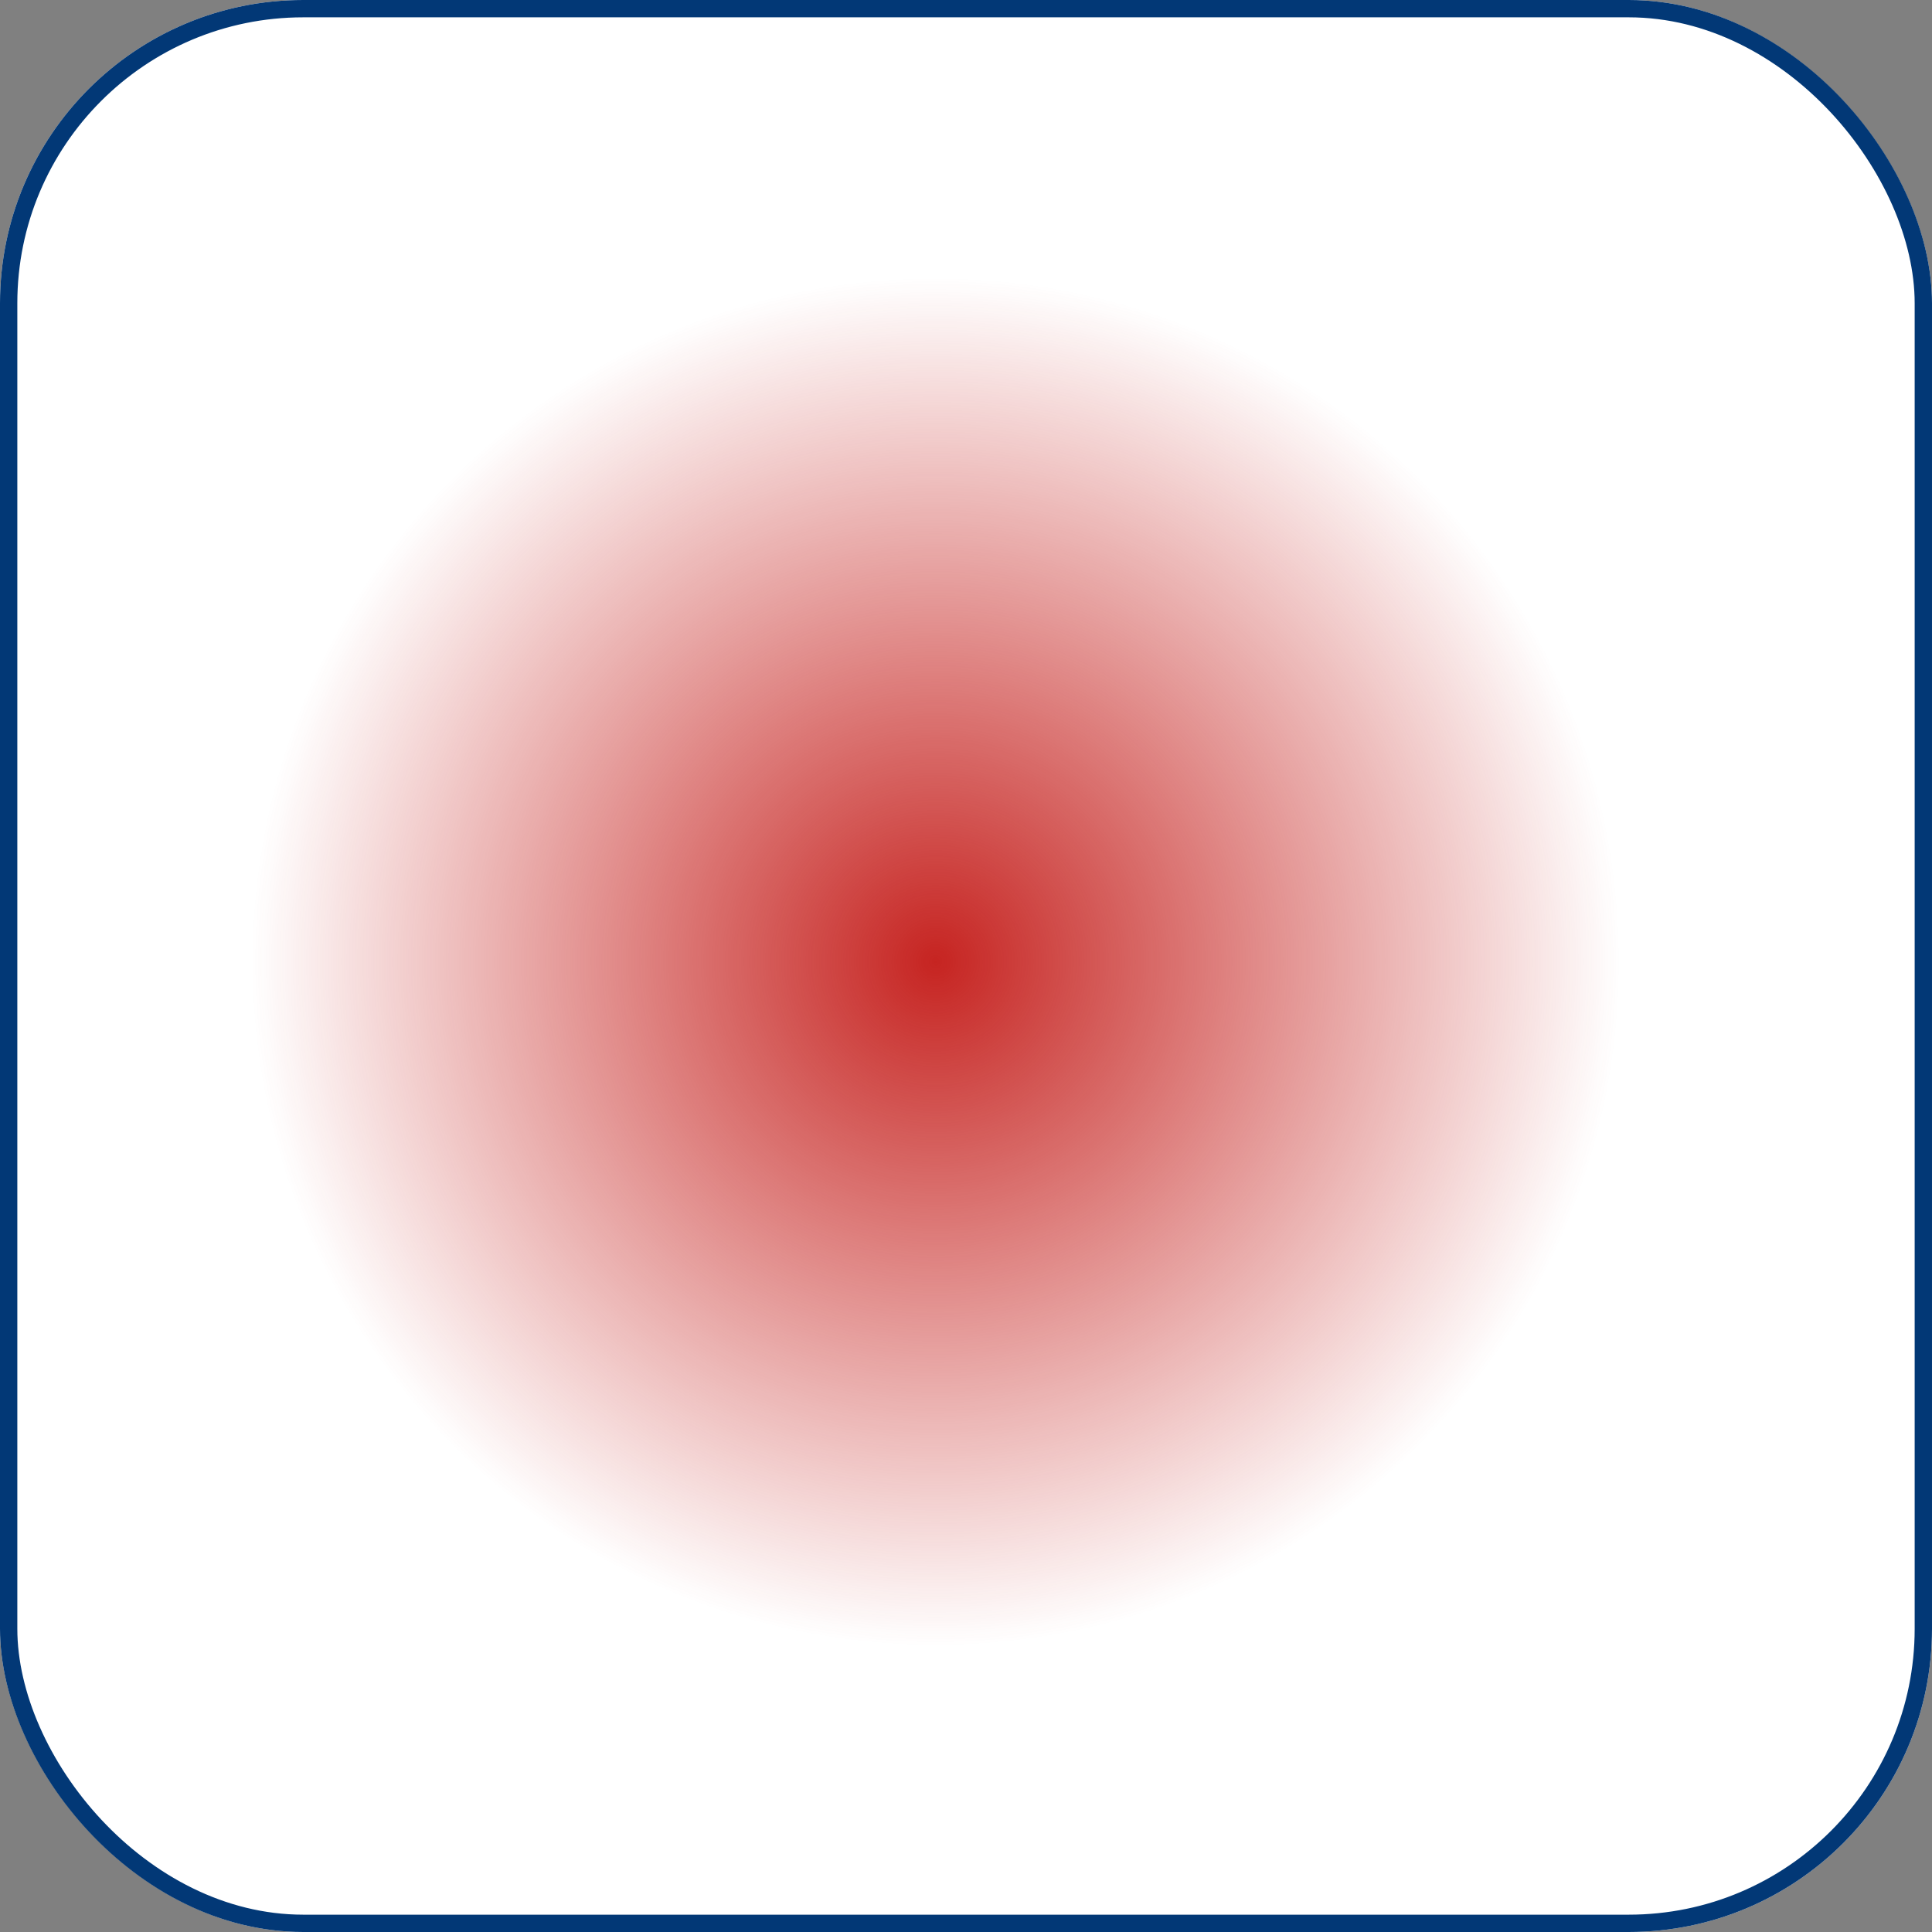
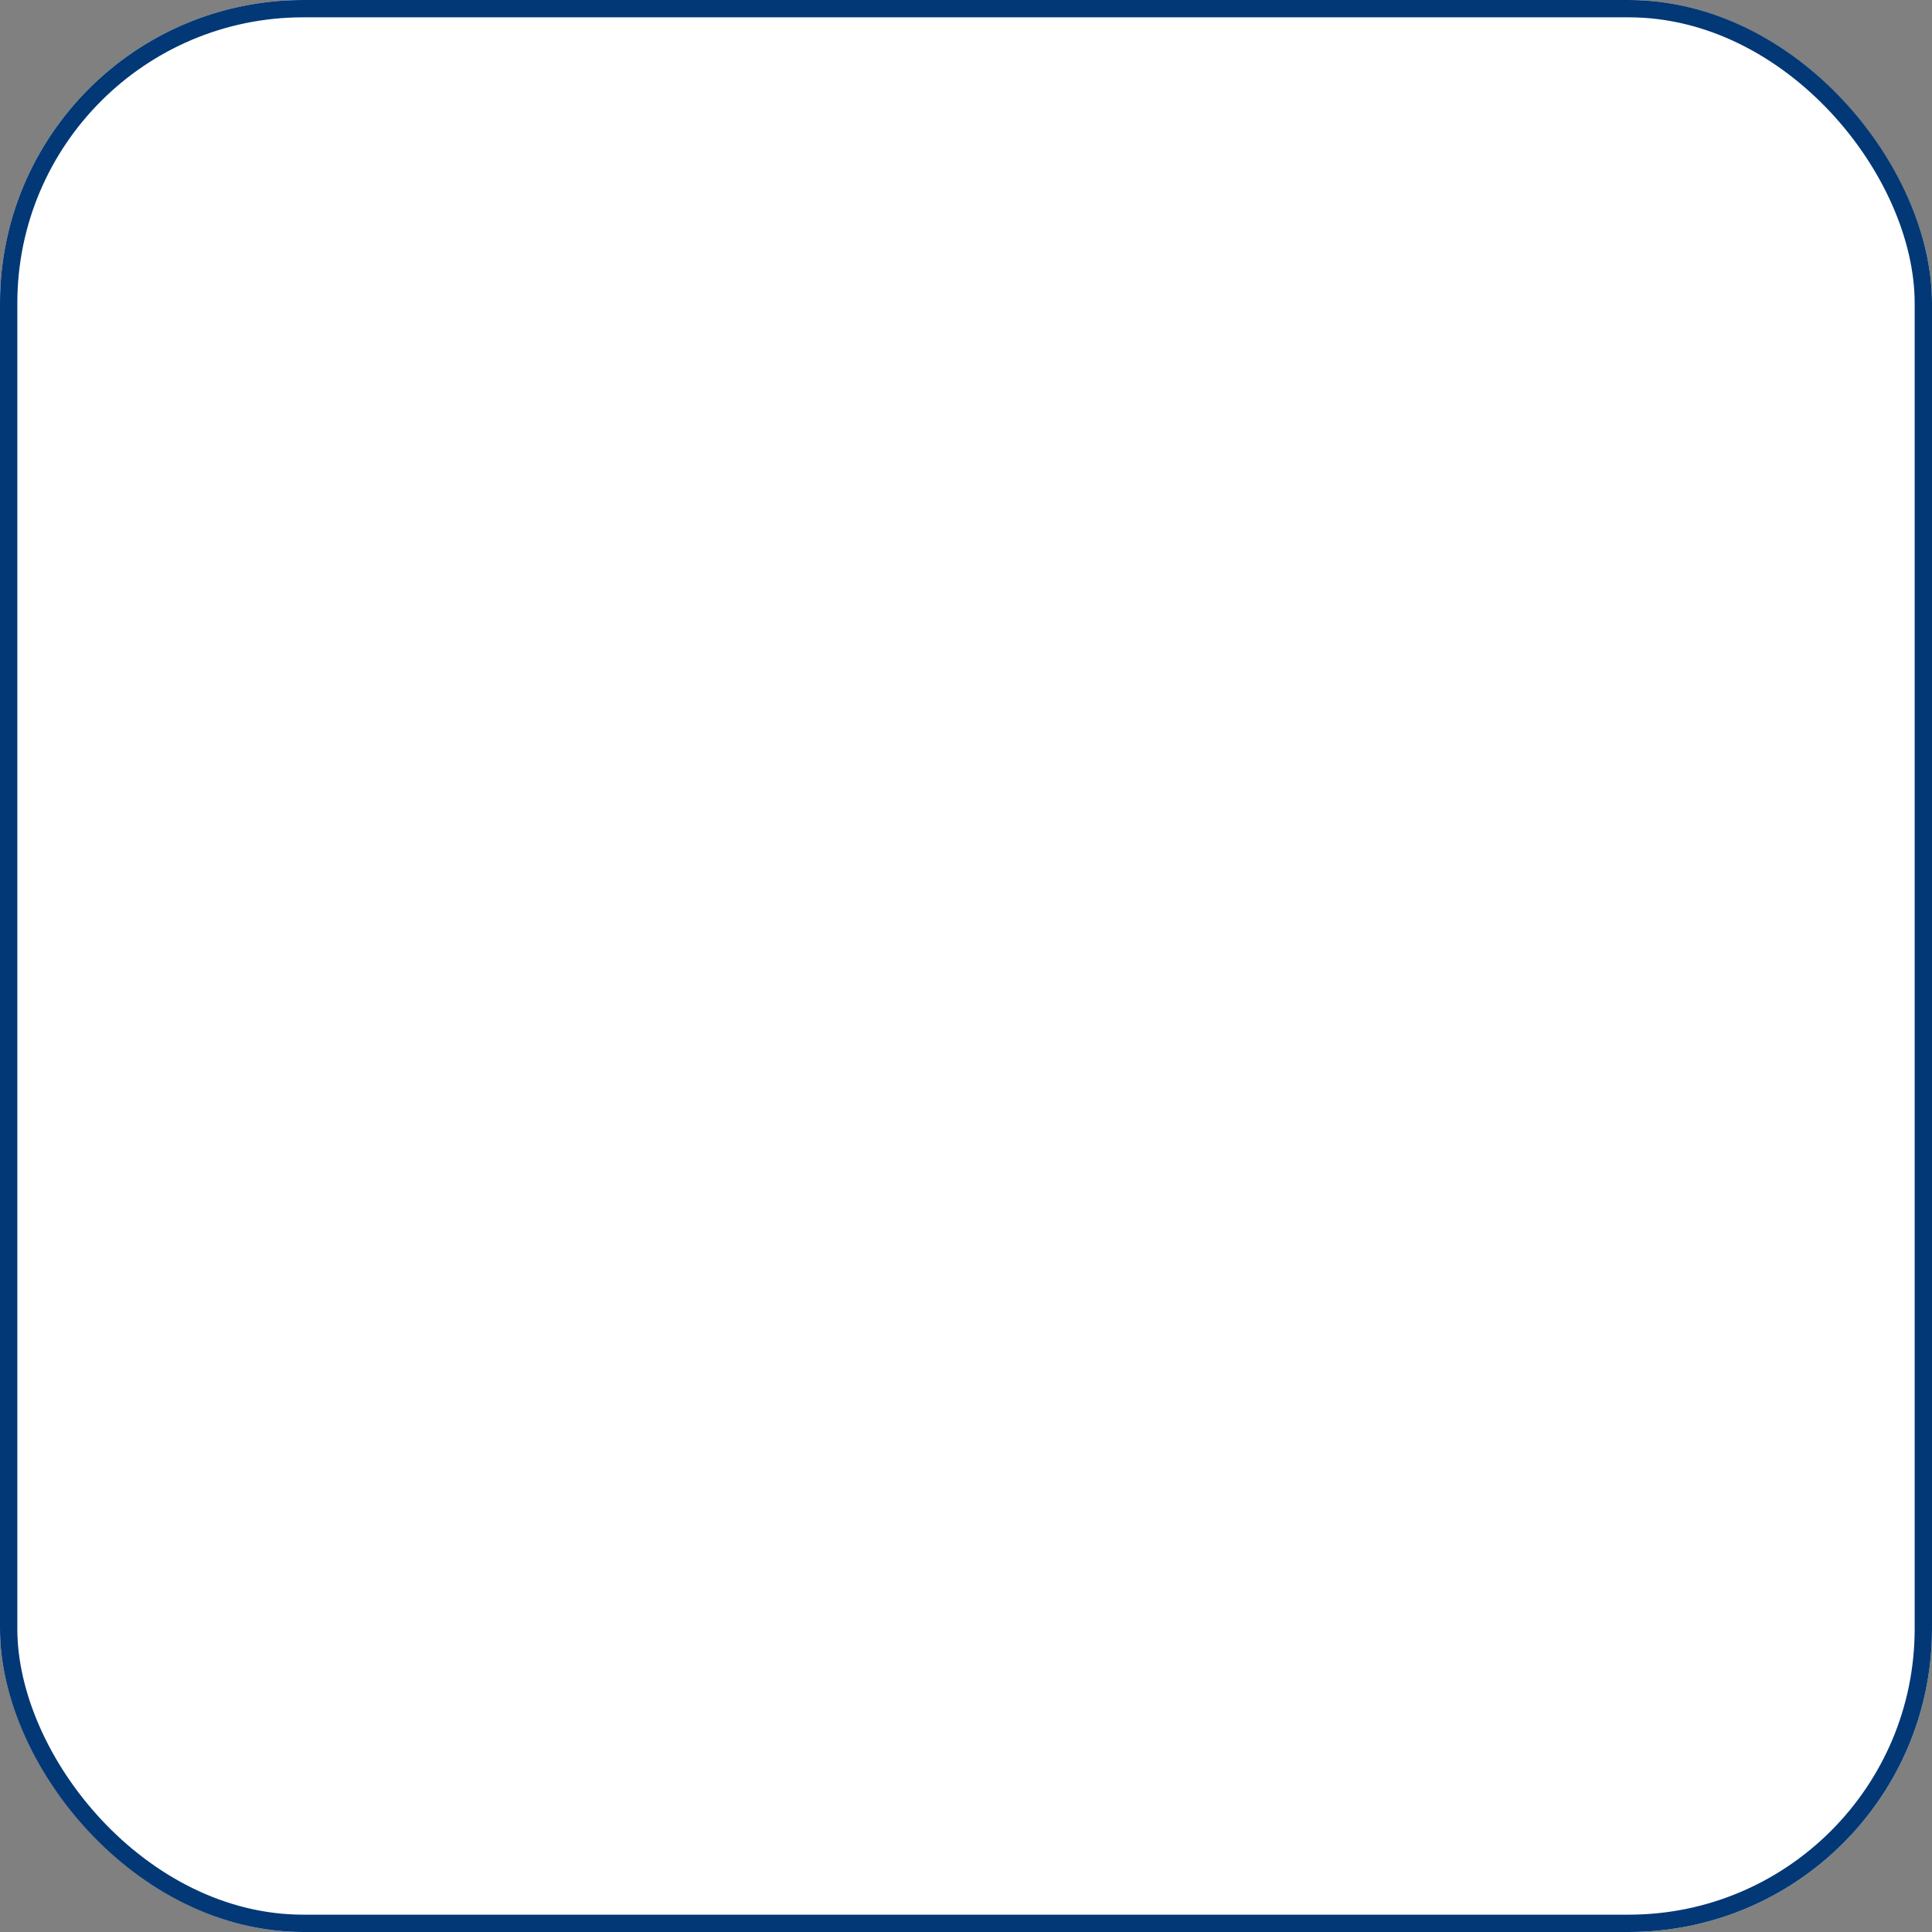
<svg xmlns="http://www.w3.org/2000/svg" width="223" height="223" viewBox="0 0 223 223">
  <rect x="0" y="0" width="223" height="223" fill="#808080" stroke="none" />
  <defs>
    <radialGradient id="radial-gradient" cx="0.5" cy="0.5" r="0.5" gradientUnits="objectBoundingBox">
      <stop offset="0" stop-color="#c62421" />
      <stop offset="1" stop-color="#c62421" stop-opacity="0" />
    </radialGradient>
  </defs>
  <g id="Raggruppa_2461" data-name="Raggruppa 2461" transform="translate(-377 -1440)">
    <g id="Rettangolo_875" data-name="Rettangolo 875" transform="translate(377 1440)" fill="#fff" stroke="#023876" stroke-width="2">
      <rect width="223" height="223" rx="35" stroke="none" />
      <rect x="1" y="1" width="221" height="221" rx="34" fill="none" />
    </g>
-     <circle id="Ellisse_229" data-name="Ellisse 229" cx="80" cy="80" r="80" transform="translate(405 1471)" fill="url(#radial-gradient)" />
  </g>
</svg>